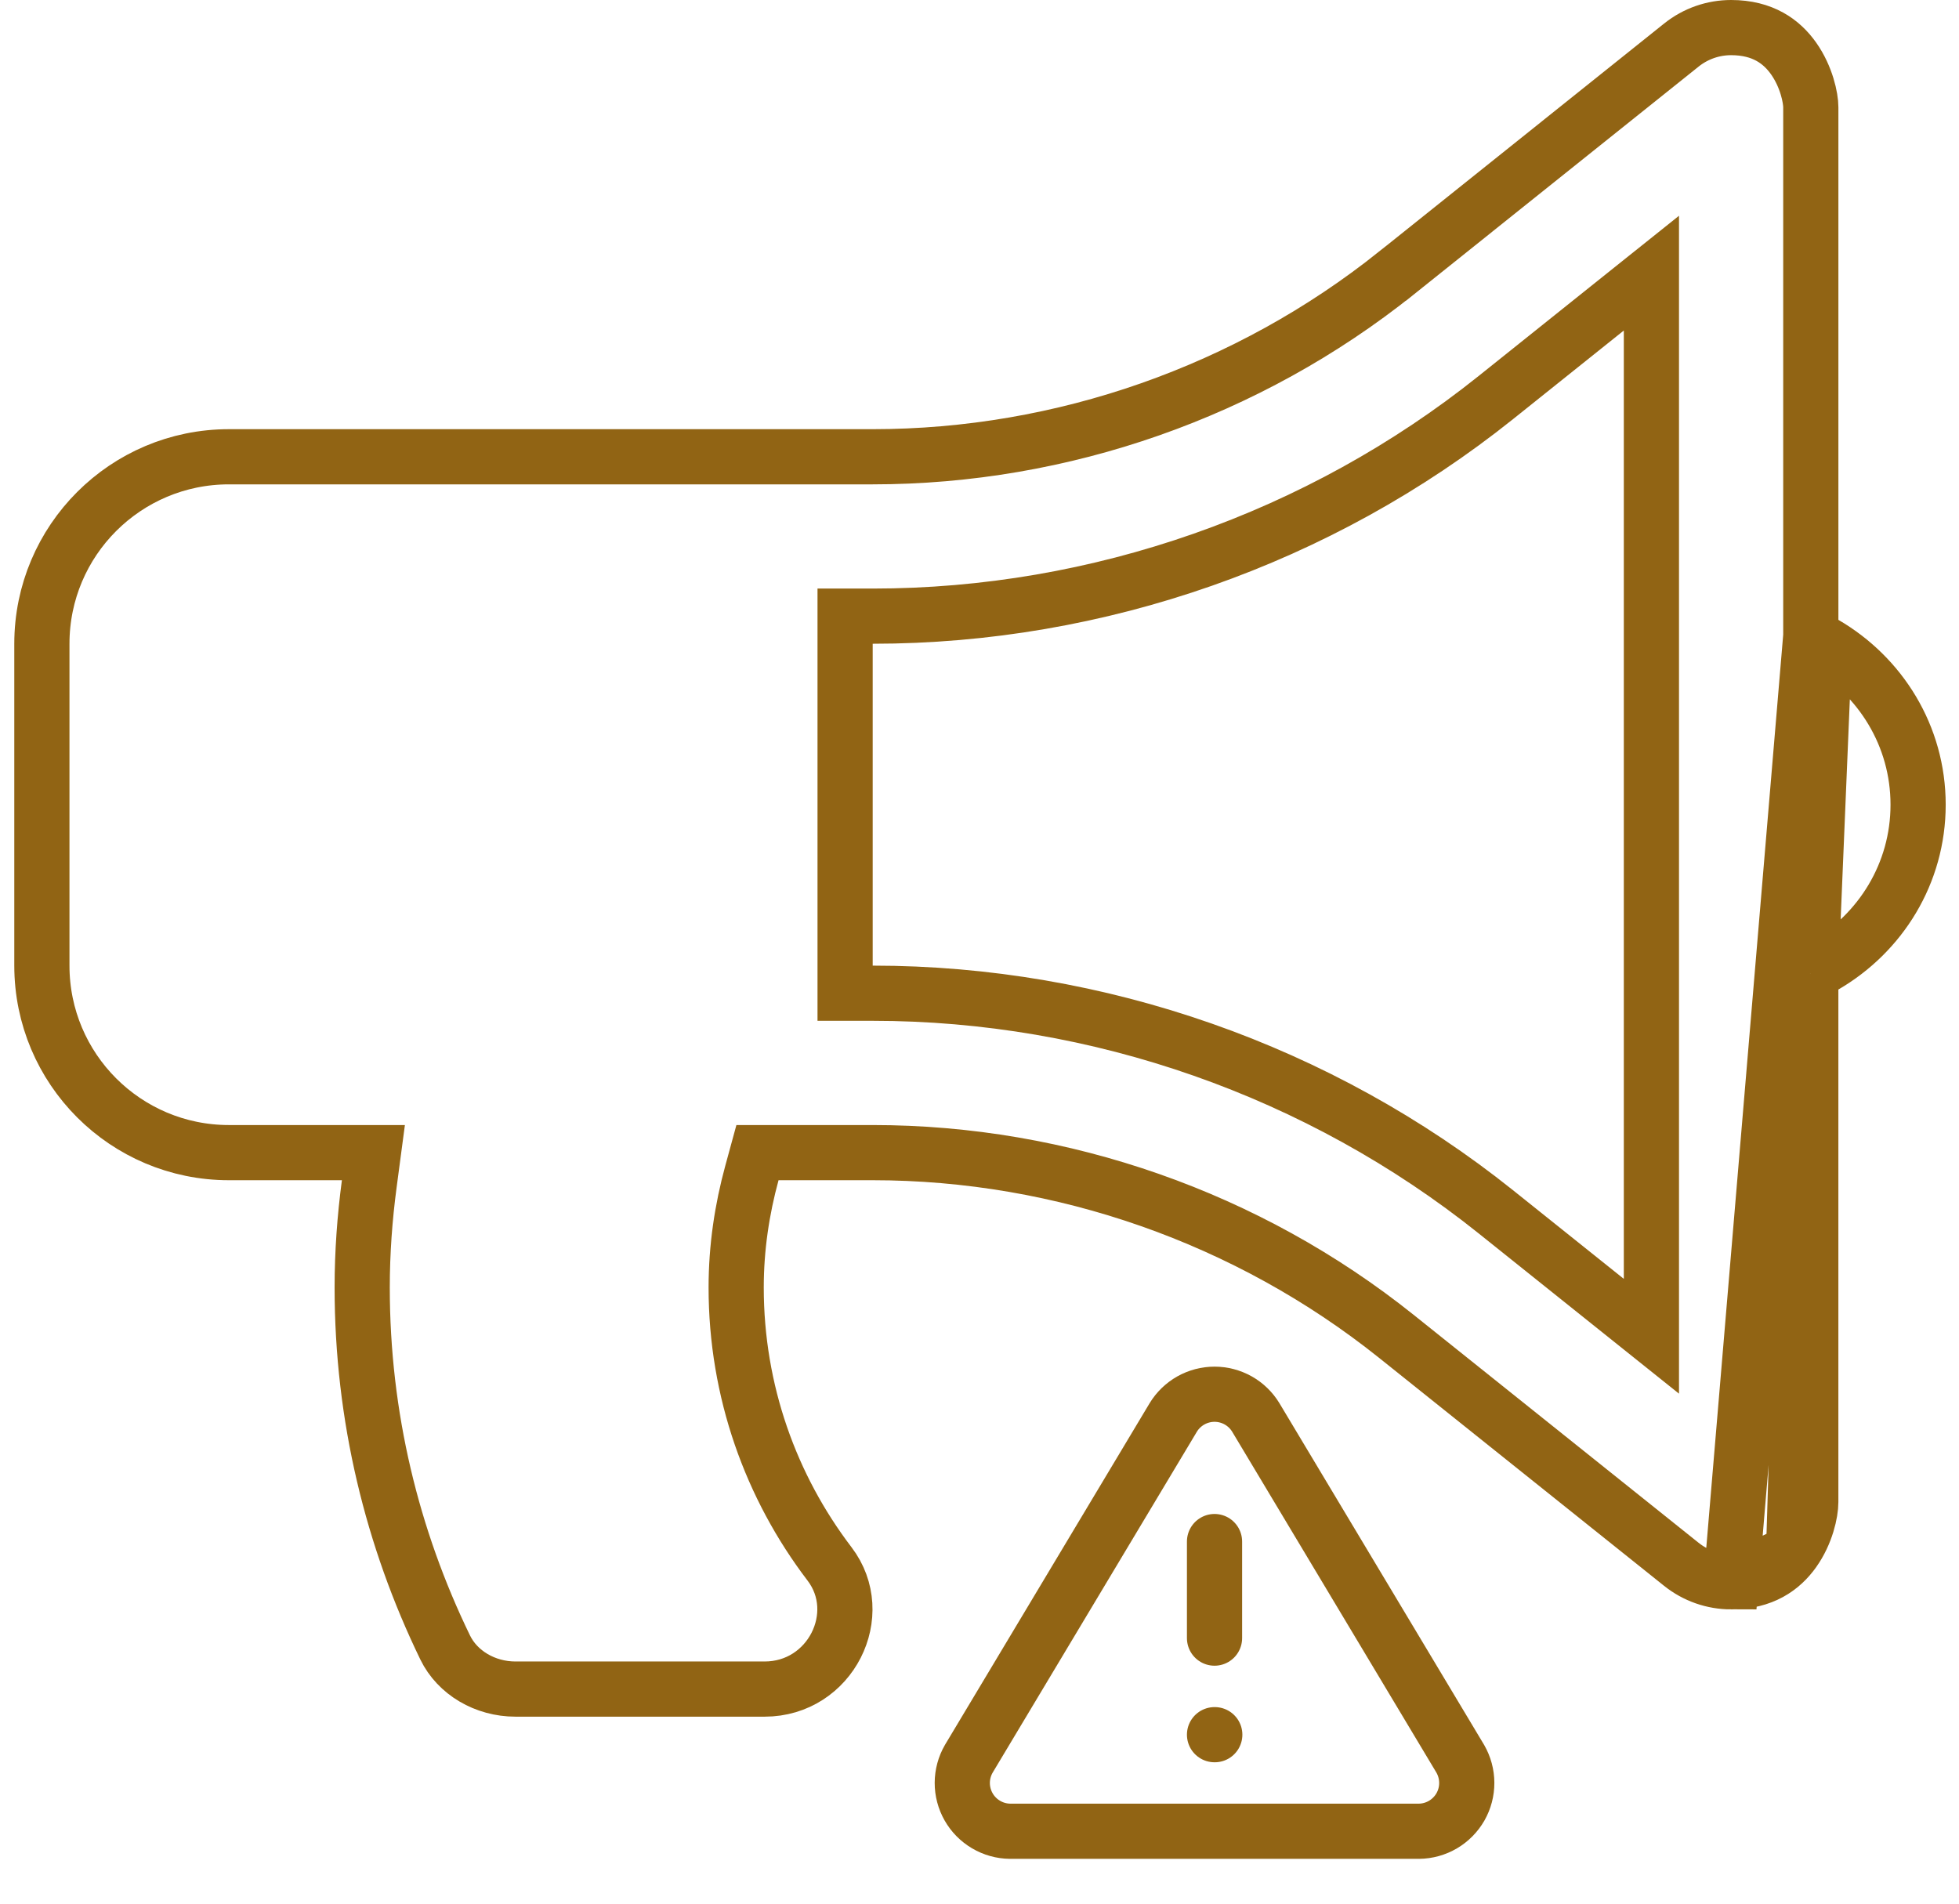
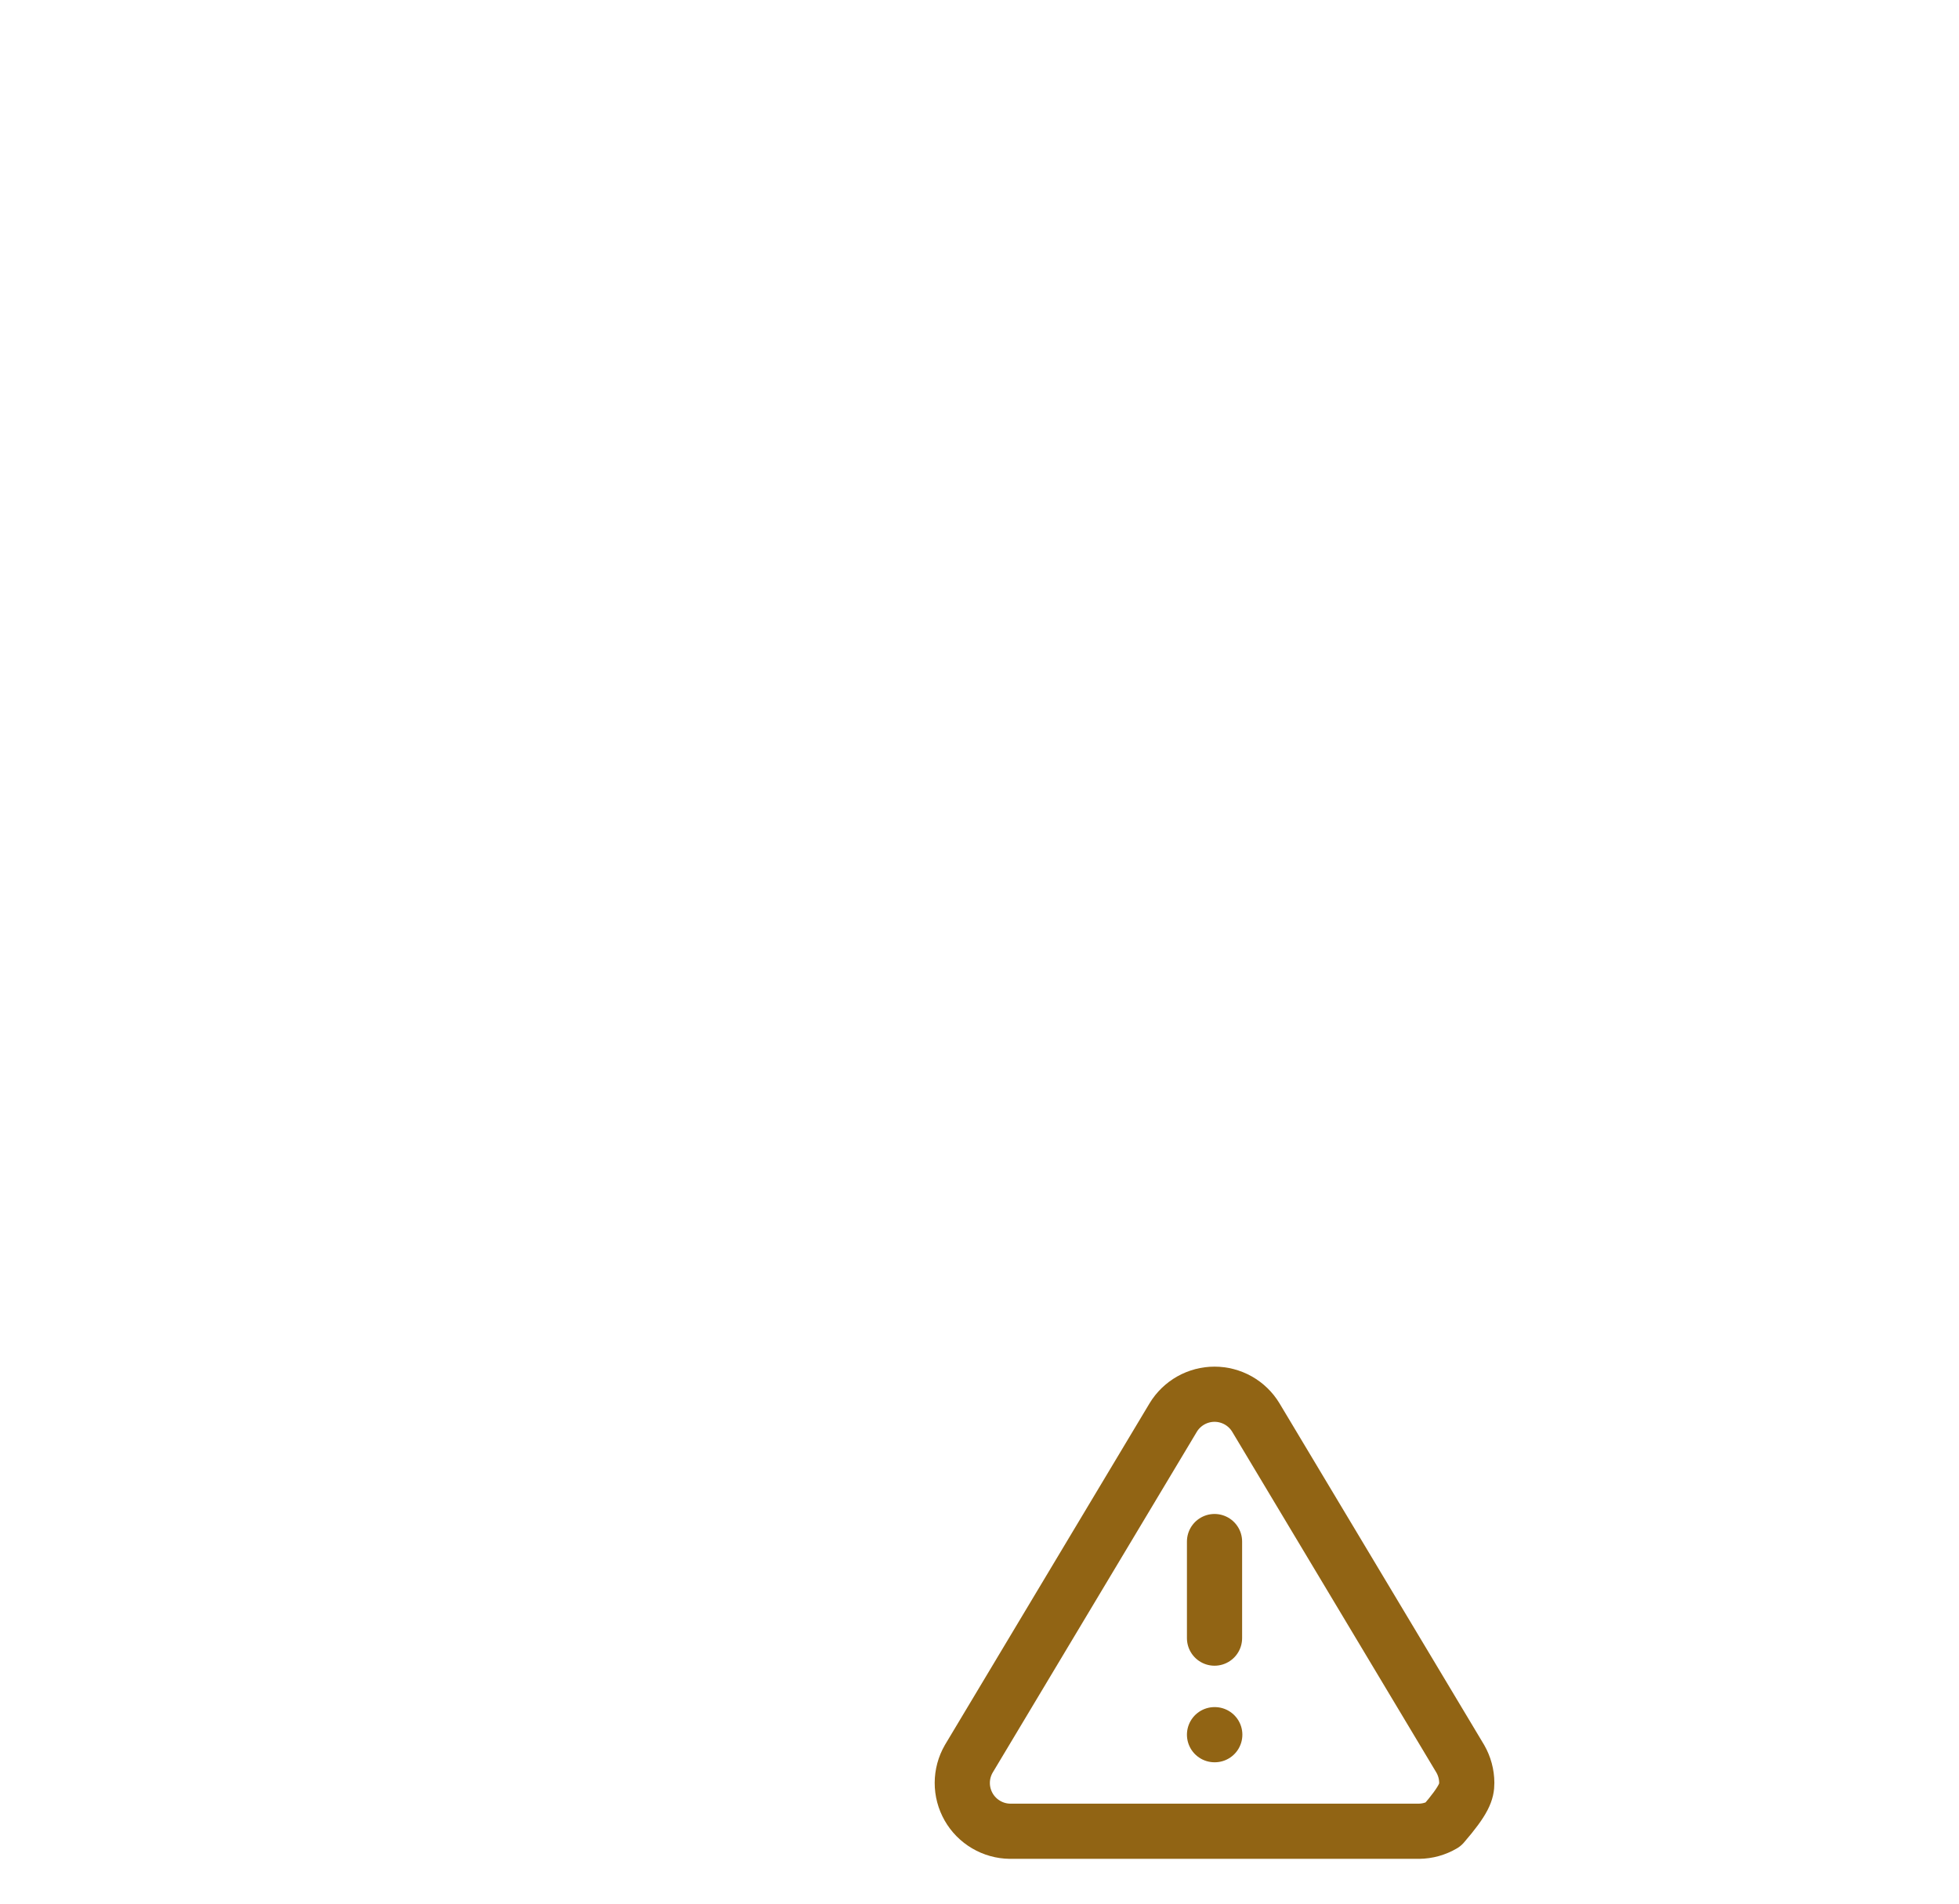
<svg xmlns="http://www.w3.org/2000/svg" width="71" height="69" viewBox="0 0 71 69" fill="none">
-   <path d="M65.629 23.043V22.468V3.89C65.629 3.551 65.473 2.783 65.008 2.123C64.578 1.513 63.894 1 62.74 1C62.098 1 61.46 1.215 60.938 1.633L60.937 1.634L50.604 9.902L50.603 9.902C45.236 14.192 38.499 16.556 31.629 16.556H8.296C4.552 16.556 1.518 19.59 1.518 23.333V35C1.518 38.744 4.552 41.778 8.296 41.778H12.392H13.533L13.383 42.909C13.219 44.144 13.127 45.395 13.127 46.667C13.127 51.343 14.215 55.761 16.133 59.712C16.578 60.63 17.581 61.222 18.684 61.222H27.711C30.101 61.222 31.45 58.503 30.064 56.684C27.943 53.901 26.681 50.428 26.681 46.667C26.681 45.218 26.892 43.832 27.252 42.514L27.453 41.778H28.217H31.629C38.499 41.778 45.236 44.141 50.602 48.432L50.602 48.432L60.936 56.699L60.936 56.699C61.448 57.109 62.084 57.333 62.74 57.333L65.629 23.043ZM65.629 23.043L66.127 23.332M65.629 23.043L66.127 23.332M66.127 23.332C68.154 24.512 69.518 26.674 69.518 29.167C69.518 31.66 68.154 33.822 66.125 35.002L65.628 35.291M66.127 23.332L65.628 35.291M65.628 35.291V35.867M65.628 35.291V35.867M65.628 35.867V54.444C65.628 54.814 65.468 55.579 65.005 56.228M65.628 35.867L65.005 56.228M65.005 56.228C64.577 56.828 63.894 57.333 62.74 57.333L65.005 56.228ZM58.227 47.134L59.852 48.434V46.353V11.98V9.9L58.227 11.199L54.211 14.412C47.825 19.521 39.802 22.333 31.629 22.333H30.629V23.333V35V36H31.629C39.802 36 47.825 38.813 54.211 43.921L58.227 47.134Z" stroke="#916414" stroke-width="2" />
  <g clip-path="url(#clip0_221_1228)">
-     <path d="M42.522 51.377L35.111 63.75C34.958 64.015 34.877 64.315 34.876 64.62C34.875 64.926 34.955 65.226 35.106 65.492C35.257 65.757 35.475 65.978 35.739 66.133C36.002 66.288 36.301 66.372 36.607 66.375H51.429C51.735 66.372 52.034 66.288 52.298 66.133C52.561 65.978 52.779 65.757 52.931 65.492C53.082 65.226 53.161 64.926 53.16 64.62C53.159 64.315 53.078 64.015 52.926 63.75L45.514 51.377C45.358 51.12 45.139 50.908 44.877 50.76C44.615 50.613 44.319 50.535 44.018 50.535C43.718 50.535 43.422 50.613 43.16 50.76C42.898 50.908 42.678 51.12 42.522 51.377Z" stroke="#916414" stroke-width="2" stroke-linecap="round" stroke-linejoin="round" />
+     <path d="M42.522 51.377L35.111 63.75C34.958 64.015 34.877 64.315 34.876 64.62C34.875 64.926 34.955 65.226 35.106 65.492C35.257 65.757 35.475 65.978 35.739 66.133C36.002 66.288 36.301 66.372 36.607 66.375H51.429C51.735 66.372 52.034 66.288 52.298 66.133C53.082 65.226 53.161 64.926 53.16 64.62C53.159 64.315 53.078 64.015 52.926 63.75L45.514 51.377C45.358 51.12 45.139 50.908 44.877 50.76C44.615 50.613 44.319 50.535 44.018 50.535C43.718 50.535 43.422 50.613 43.16 50.76C42.898 50.908 42.678 51.12 42.522 51.377Z" stroke="#916414" stroke-width="2" stroke-linecap="round" stroke-linejoin="round" />
    <path d="M44.018 55.875V59.375" stroke="#916414" stroke-width="2" stroke-linecap="round" stroke-linejoin="round" />
    <path d="M44.018 62.875H44.027" stroke="#916414" stroke-width="2" stroke-linecap="round" stroke-linejoin="round" />
  </g>
  <defs>
    <clipPath id="clip0_221_1228">
      <rect width="21" height="21" fill="white" transform="translate(33.518 48)" />
    </clipPath>
  </defs>
</svg>